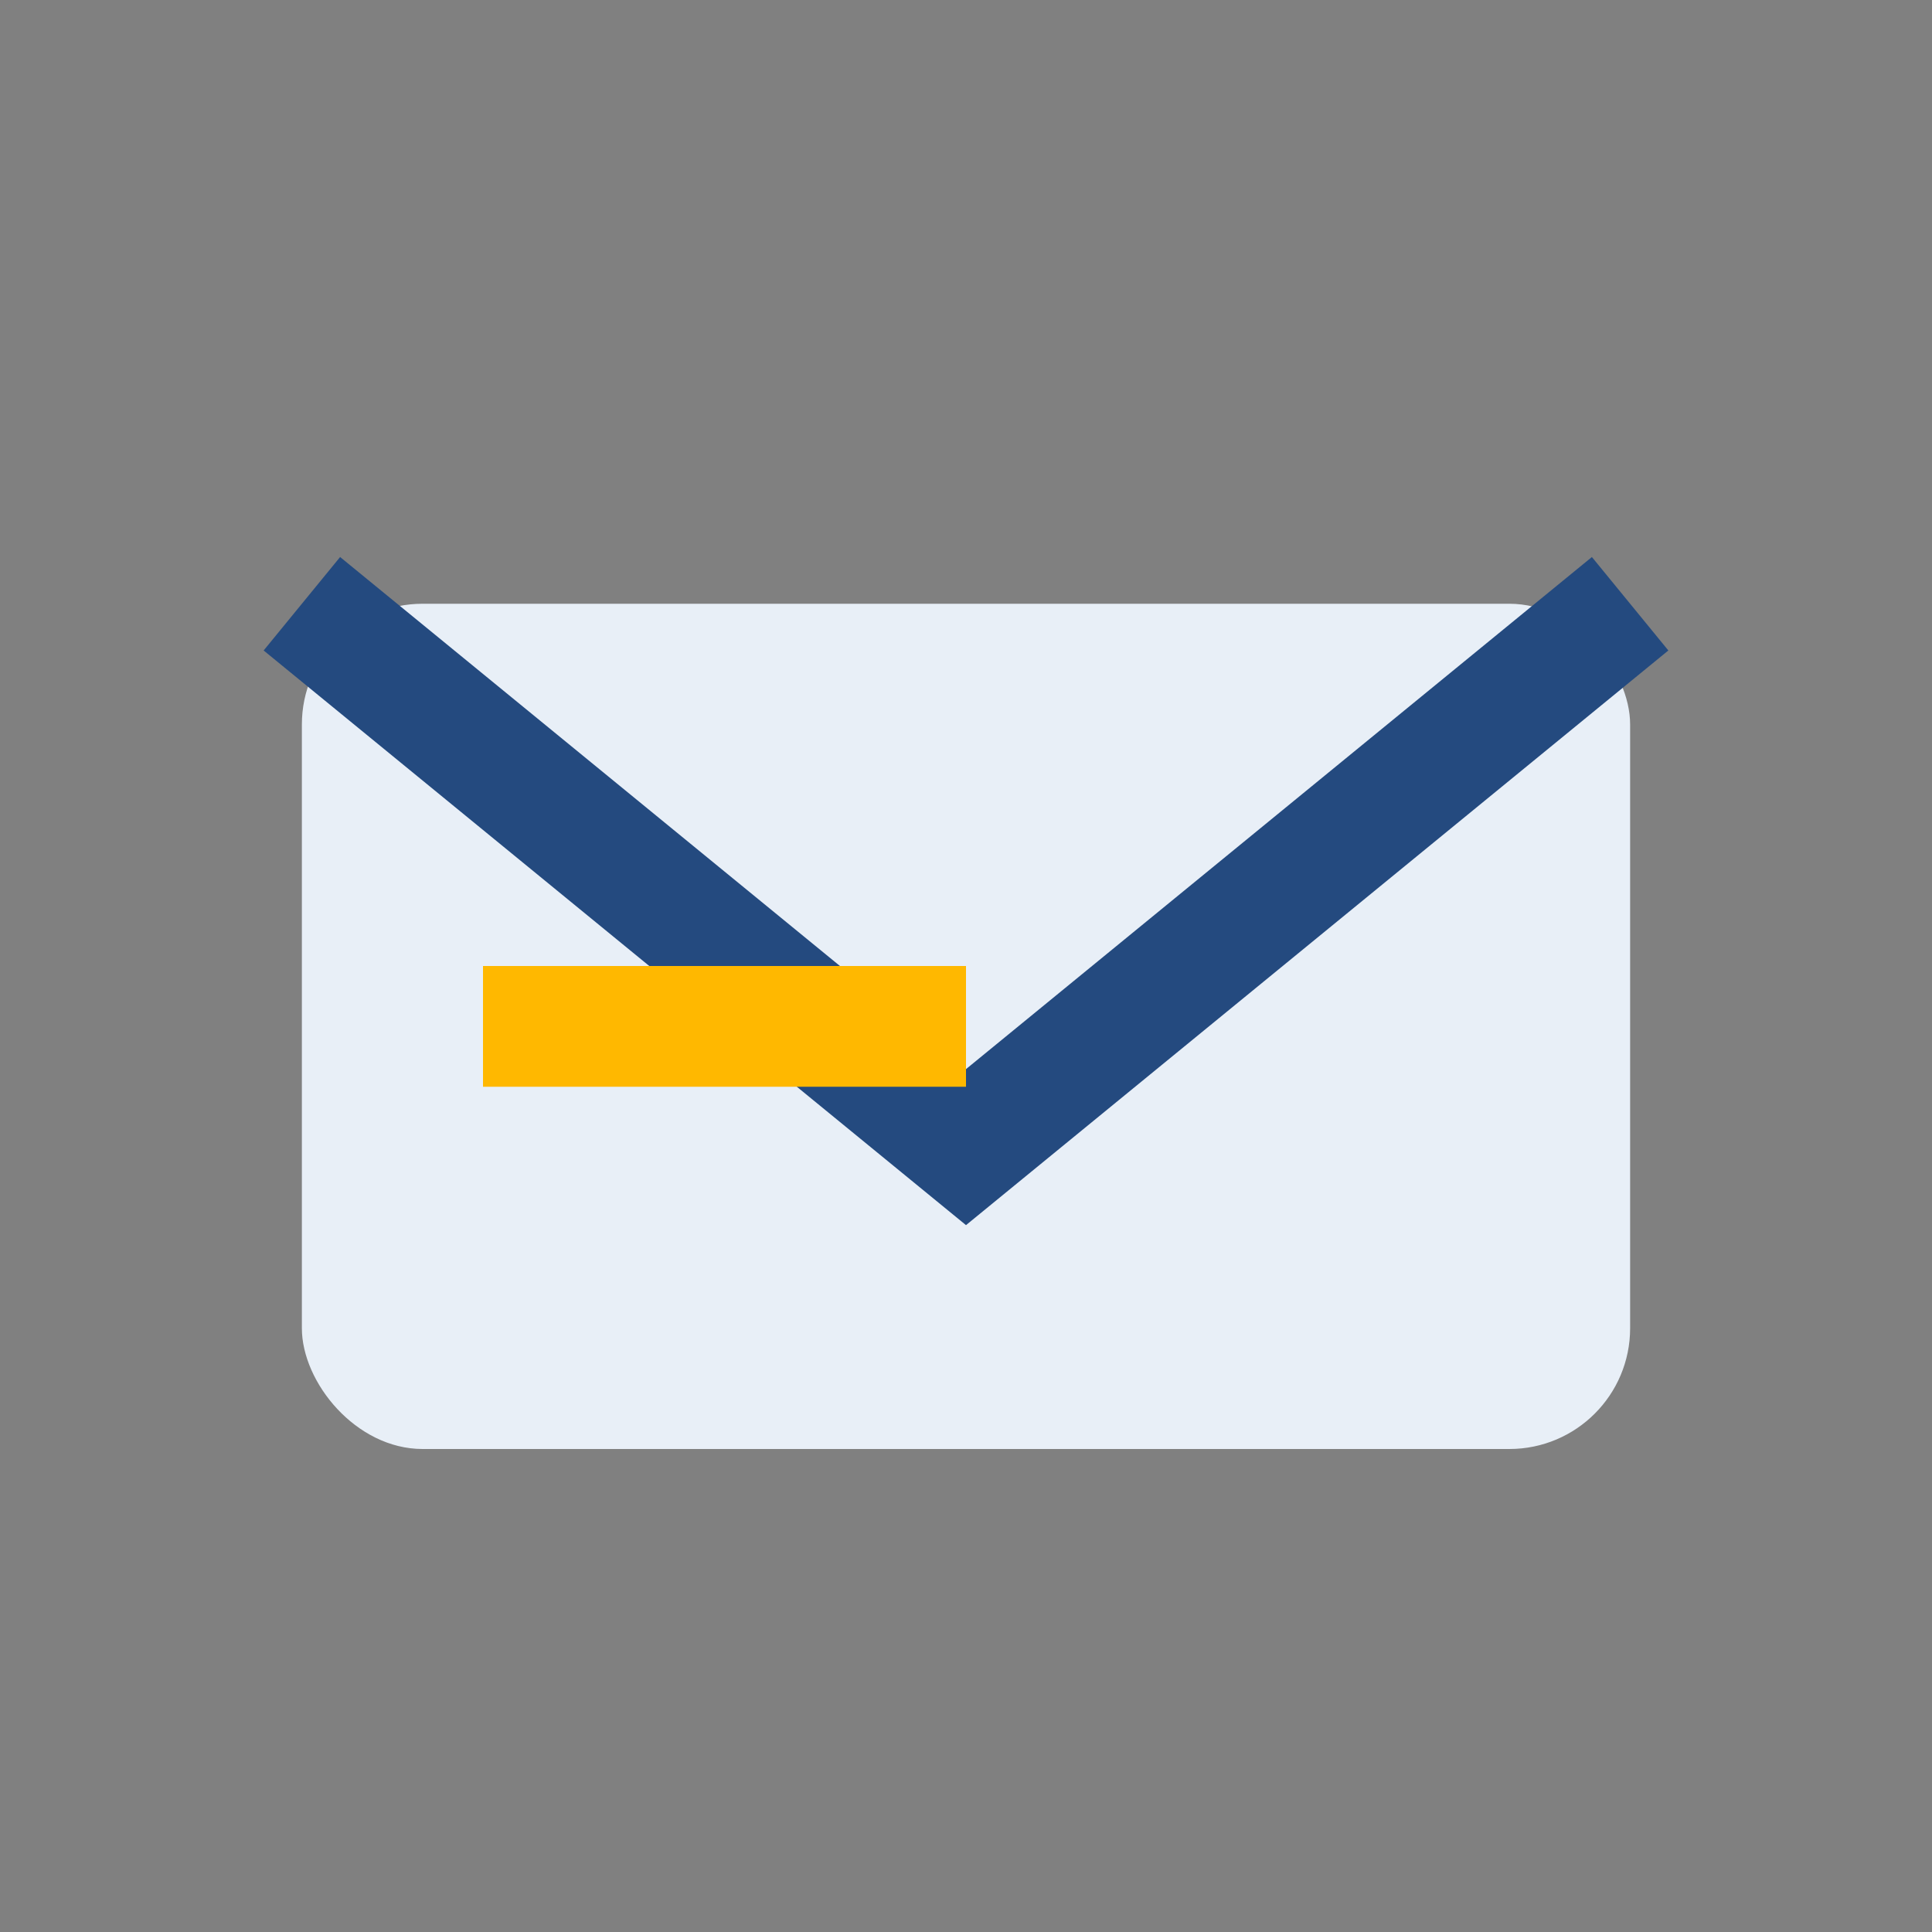
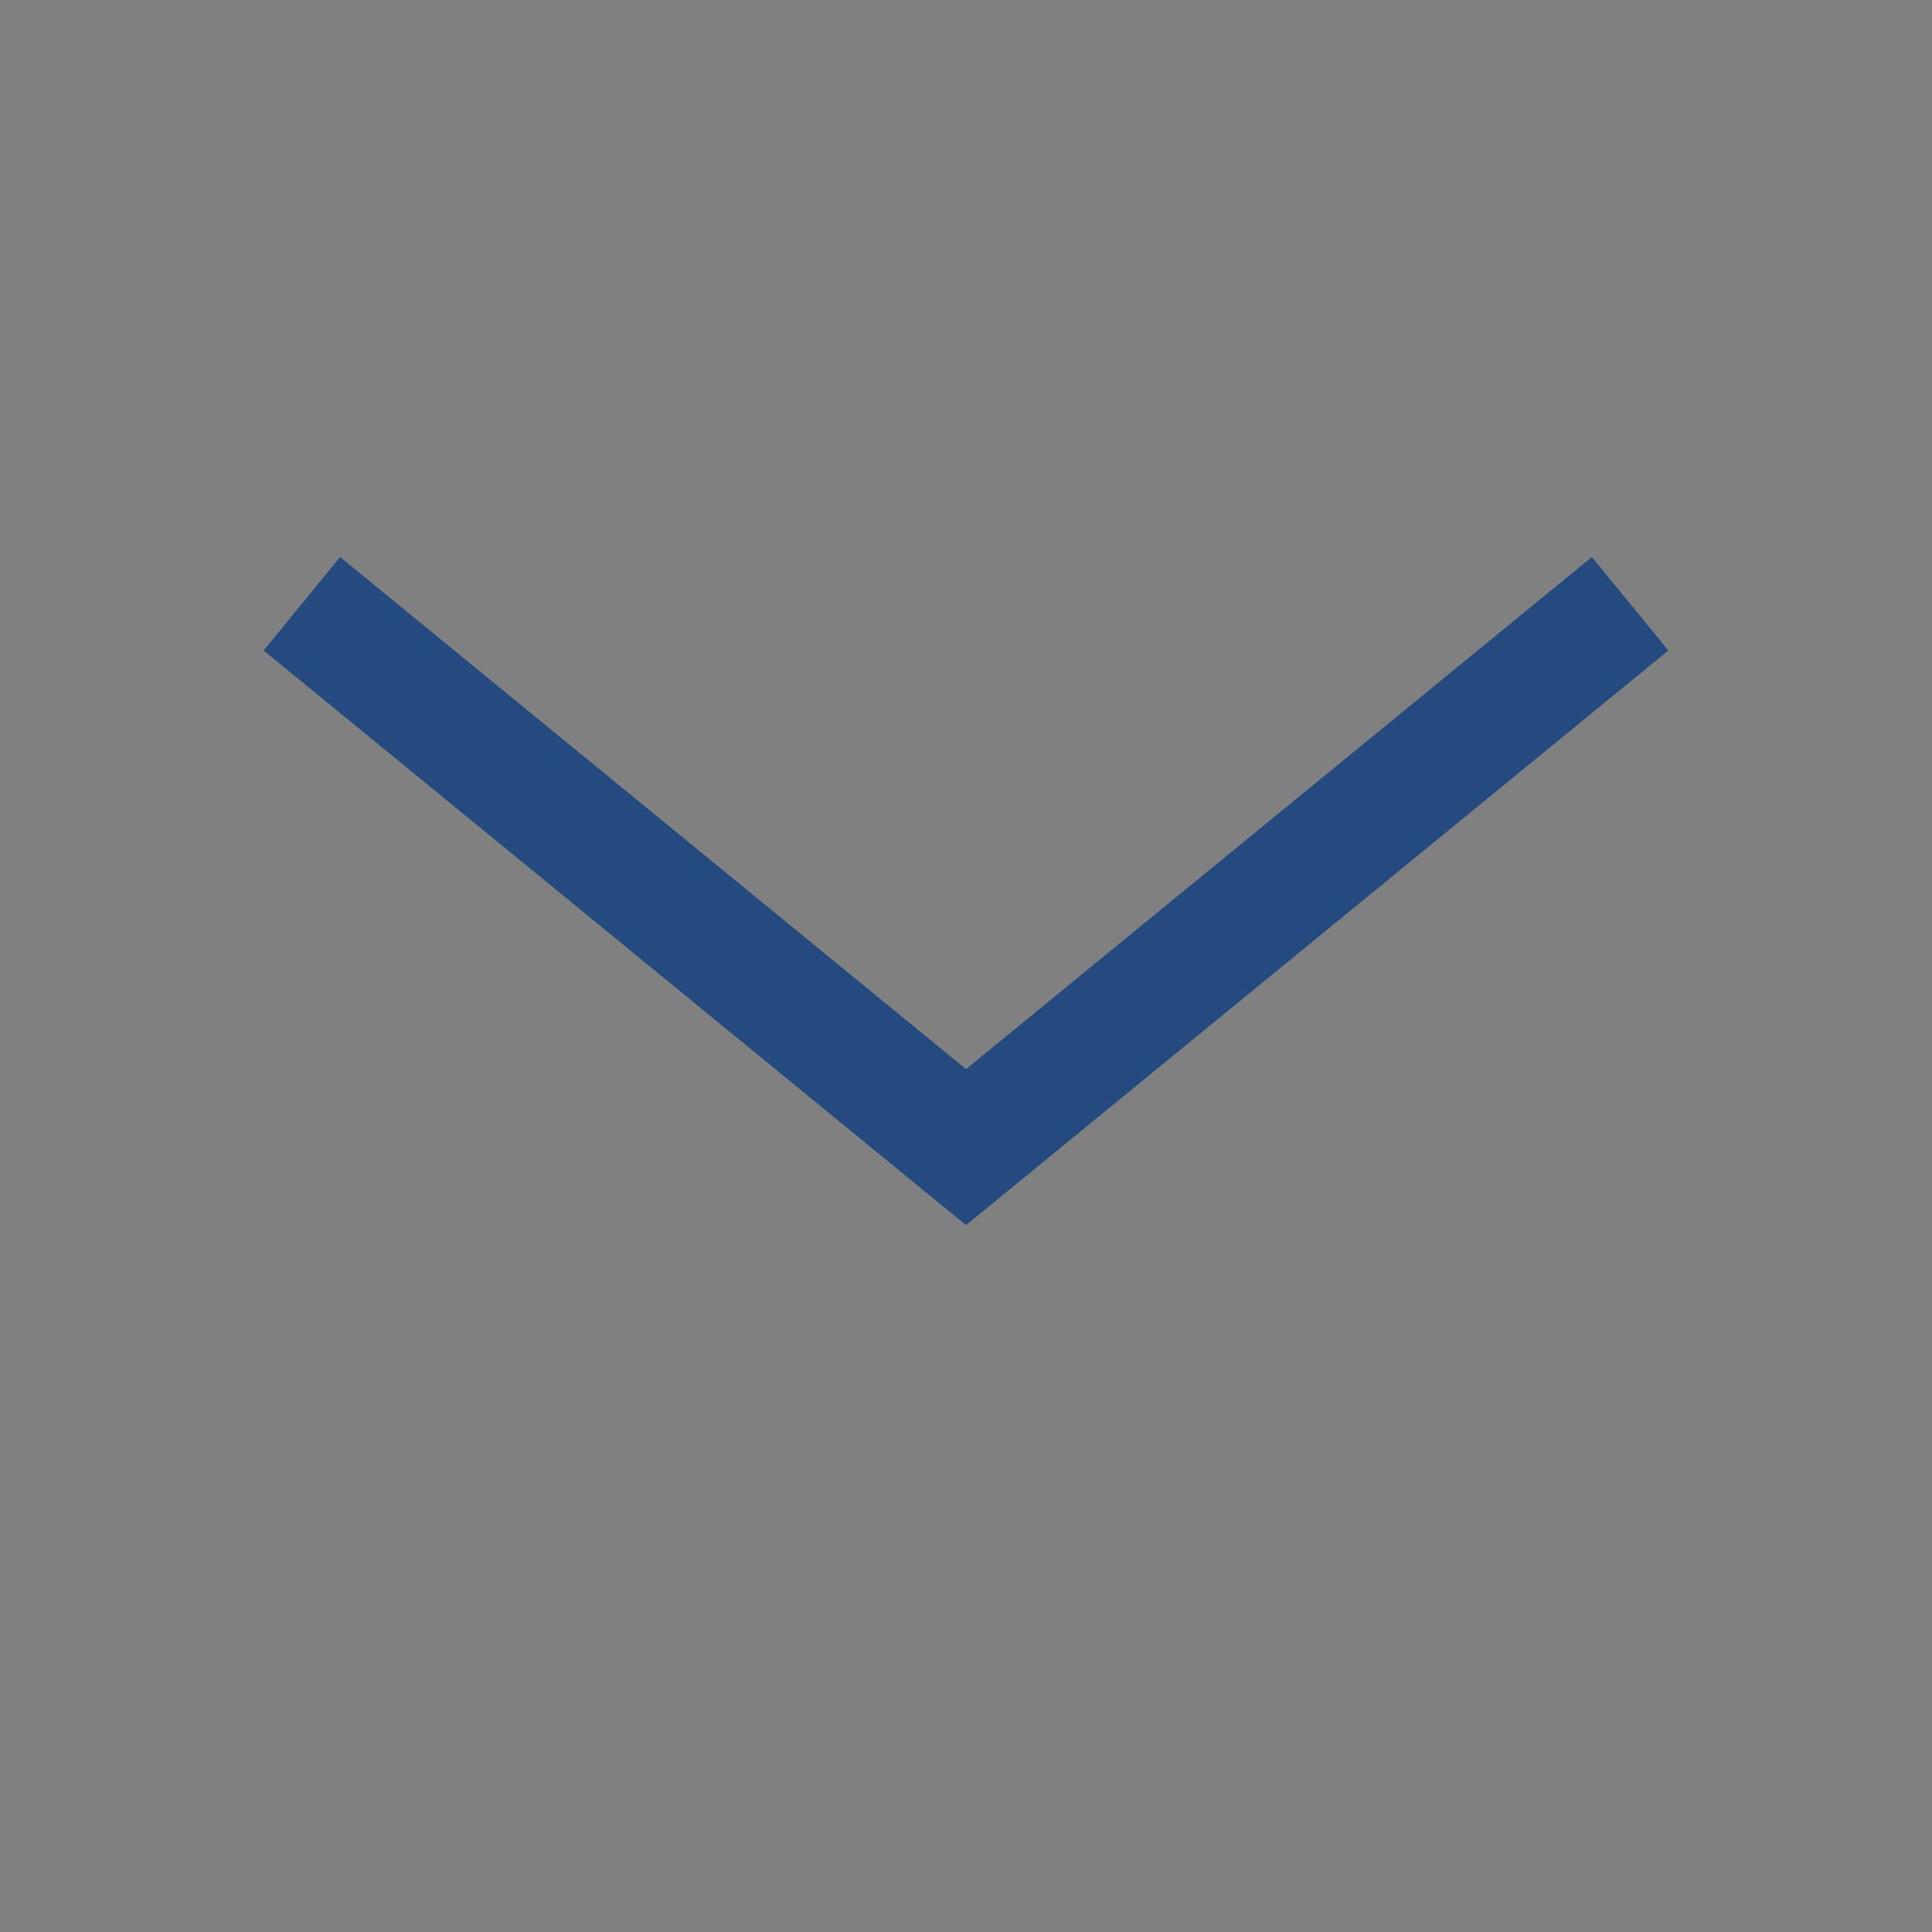
<svg xmlns="http://www.w3.org/2000/svg" width="32" height="32" viewBox="0 0 32 32">
  <rect x="0" y="0" width="32" height="32" fill="#808080" stroke="none" />
-   <rect x="5" y="10" width="22" height="14" rx="2" fill="#E8EFF7" />
  <path d="M5 10l11 9 11-9" stroke="#244A7F" stroke-width="2" fill="none" />
-   <rect x="8" y="16" width="8" height="2" fill="#FFB800" />
</svg>